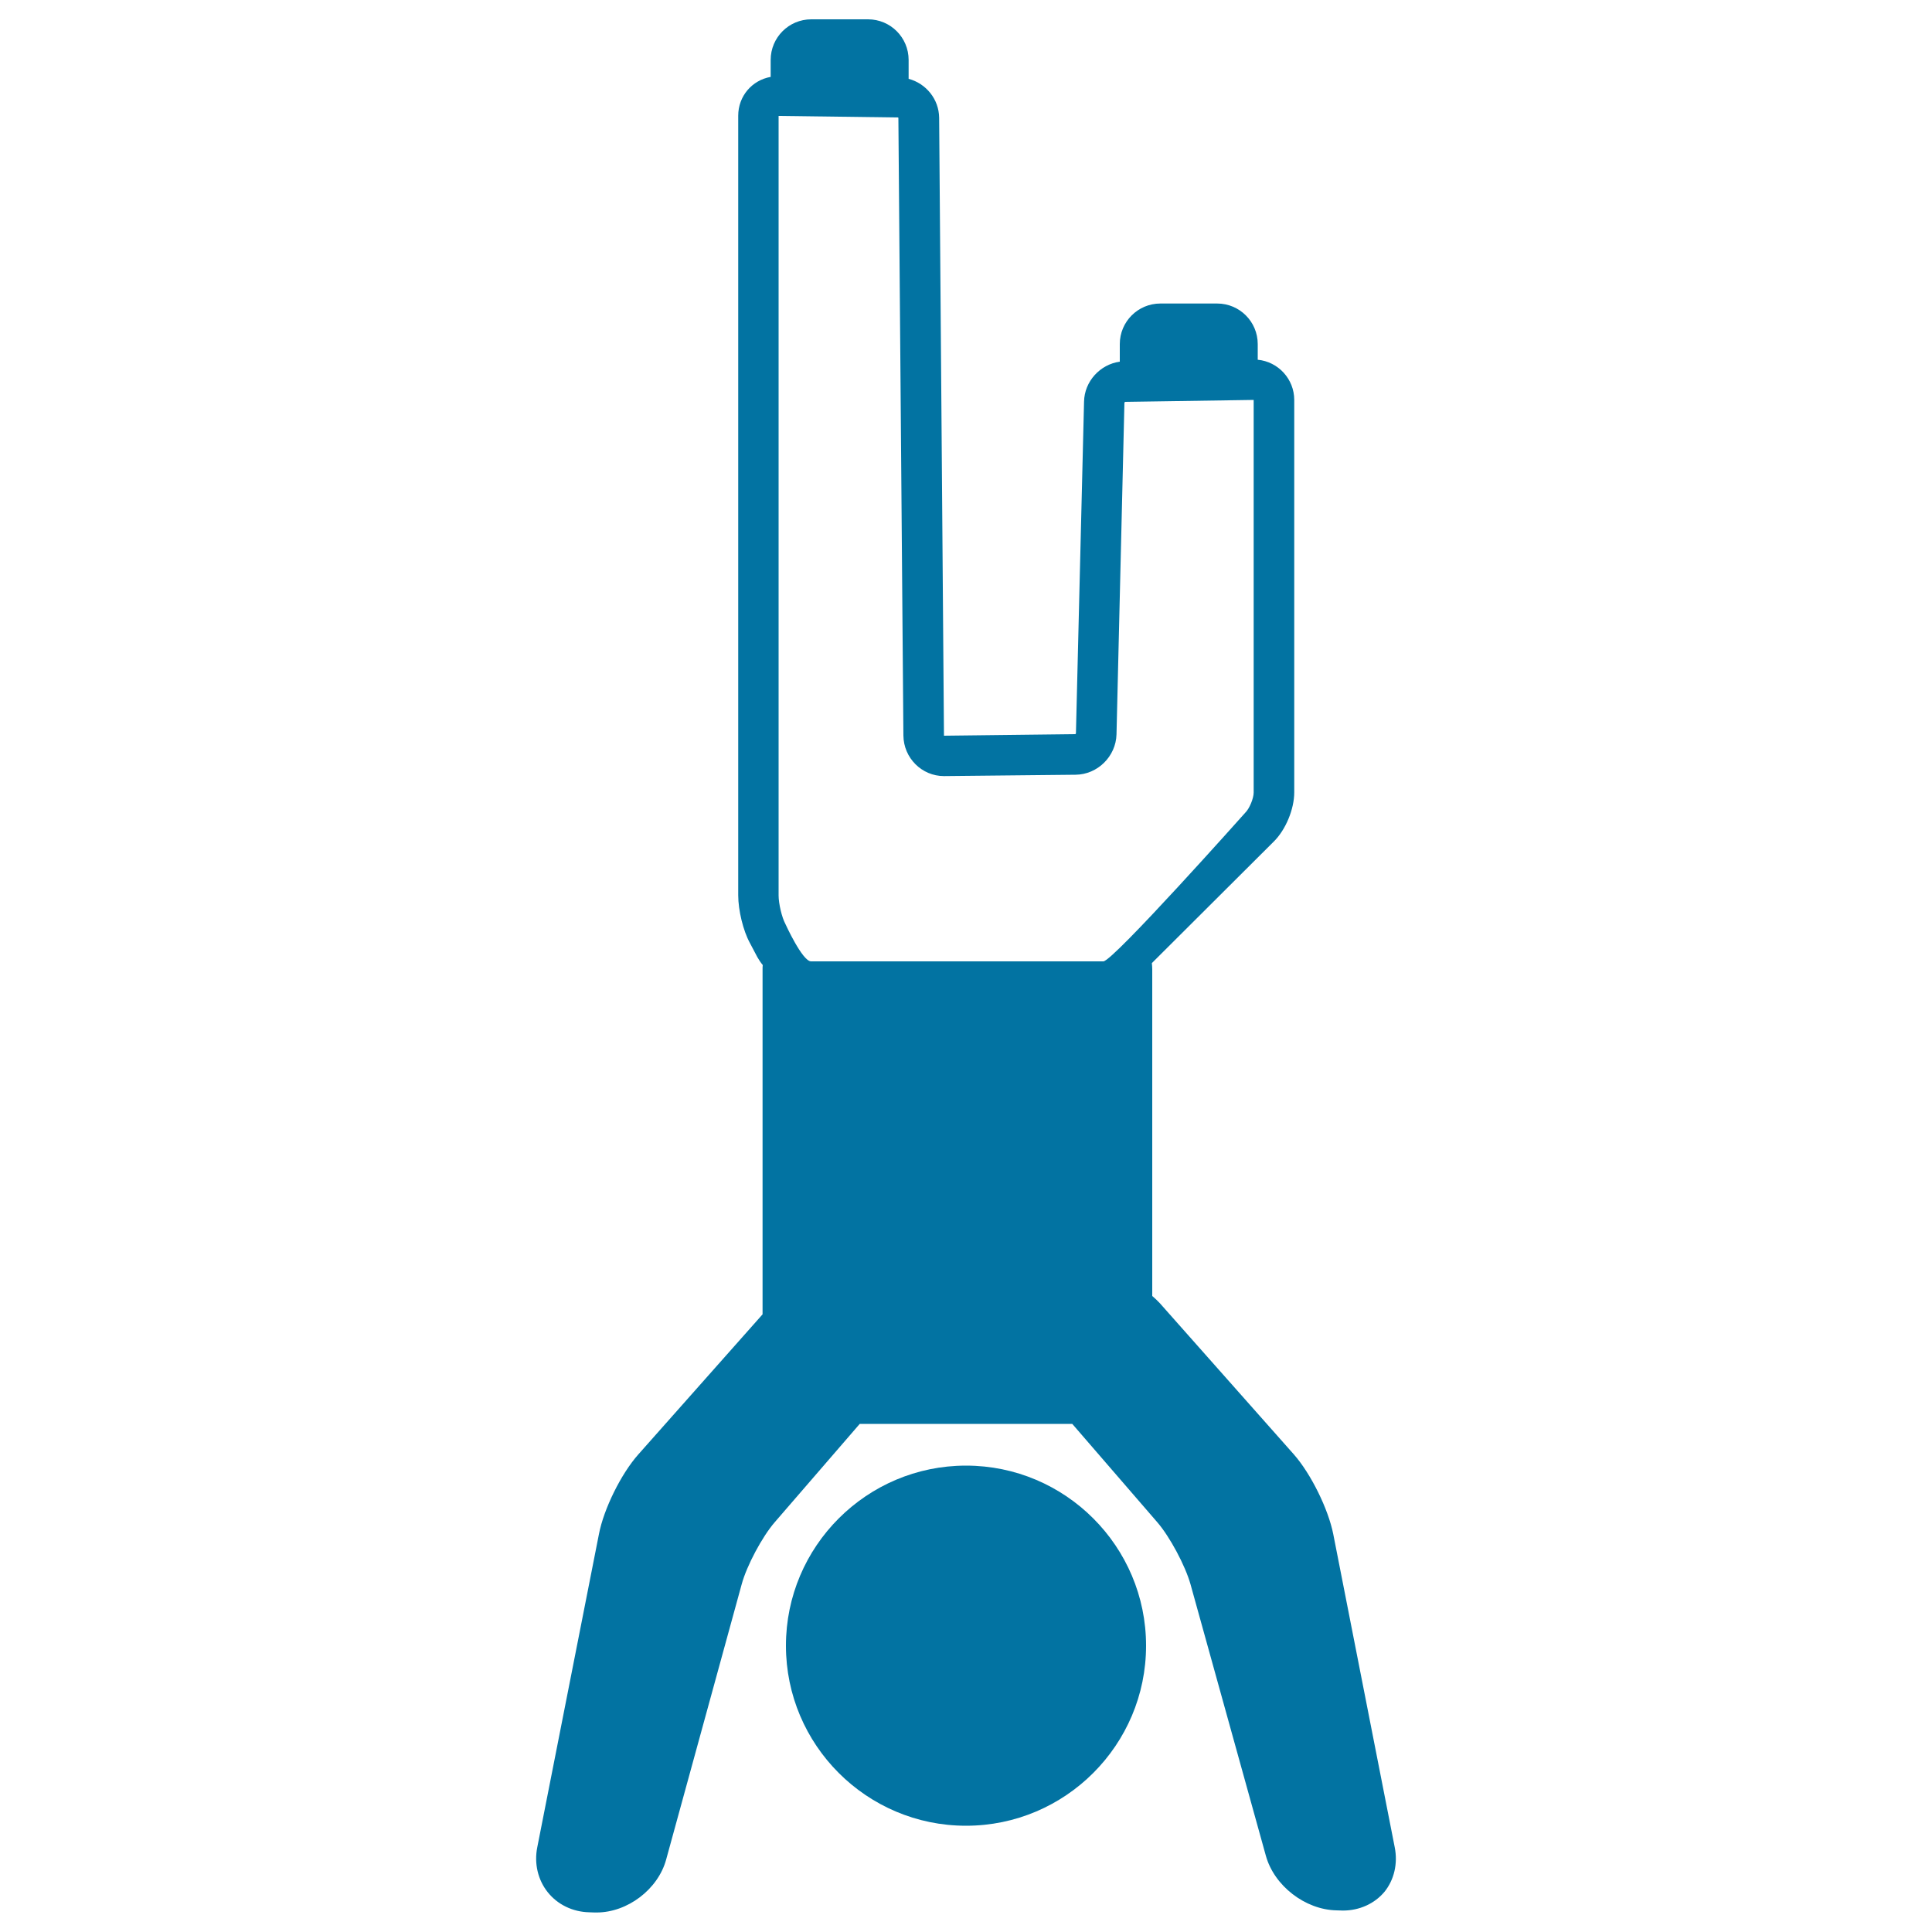
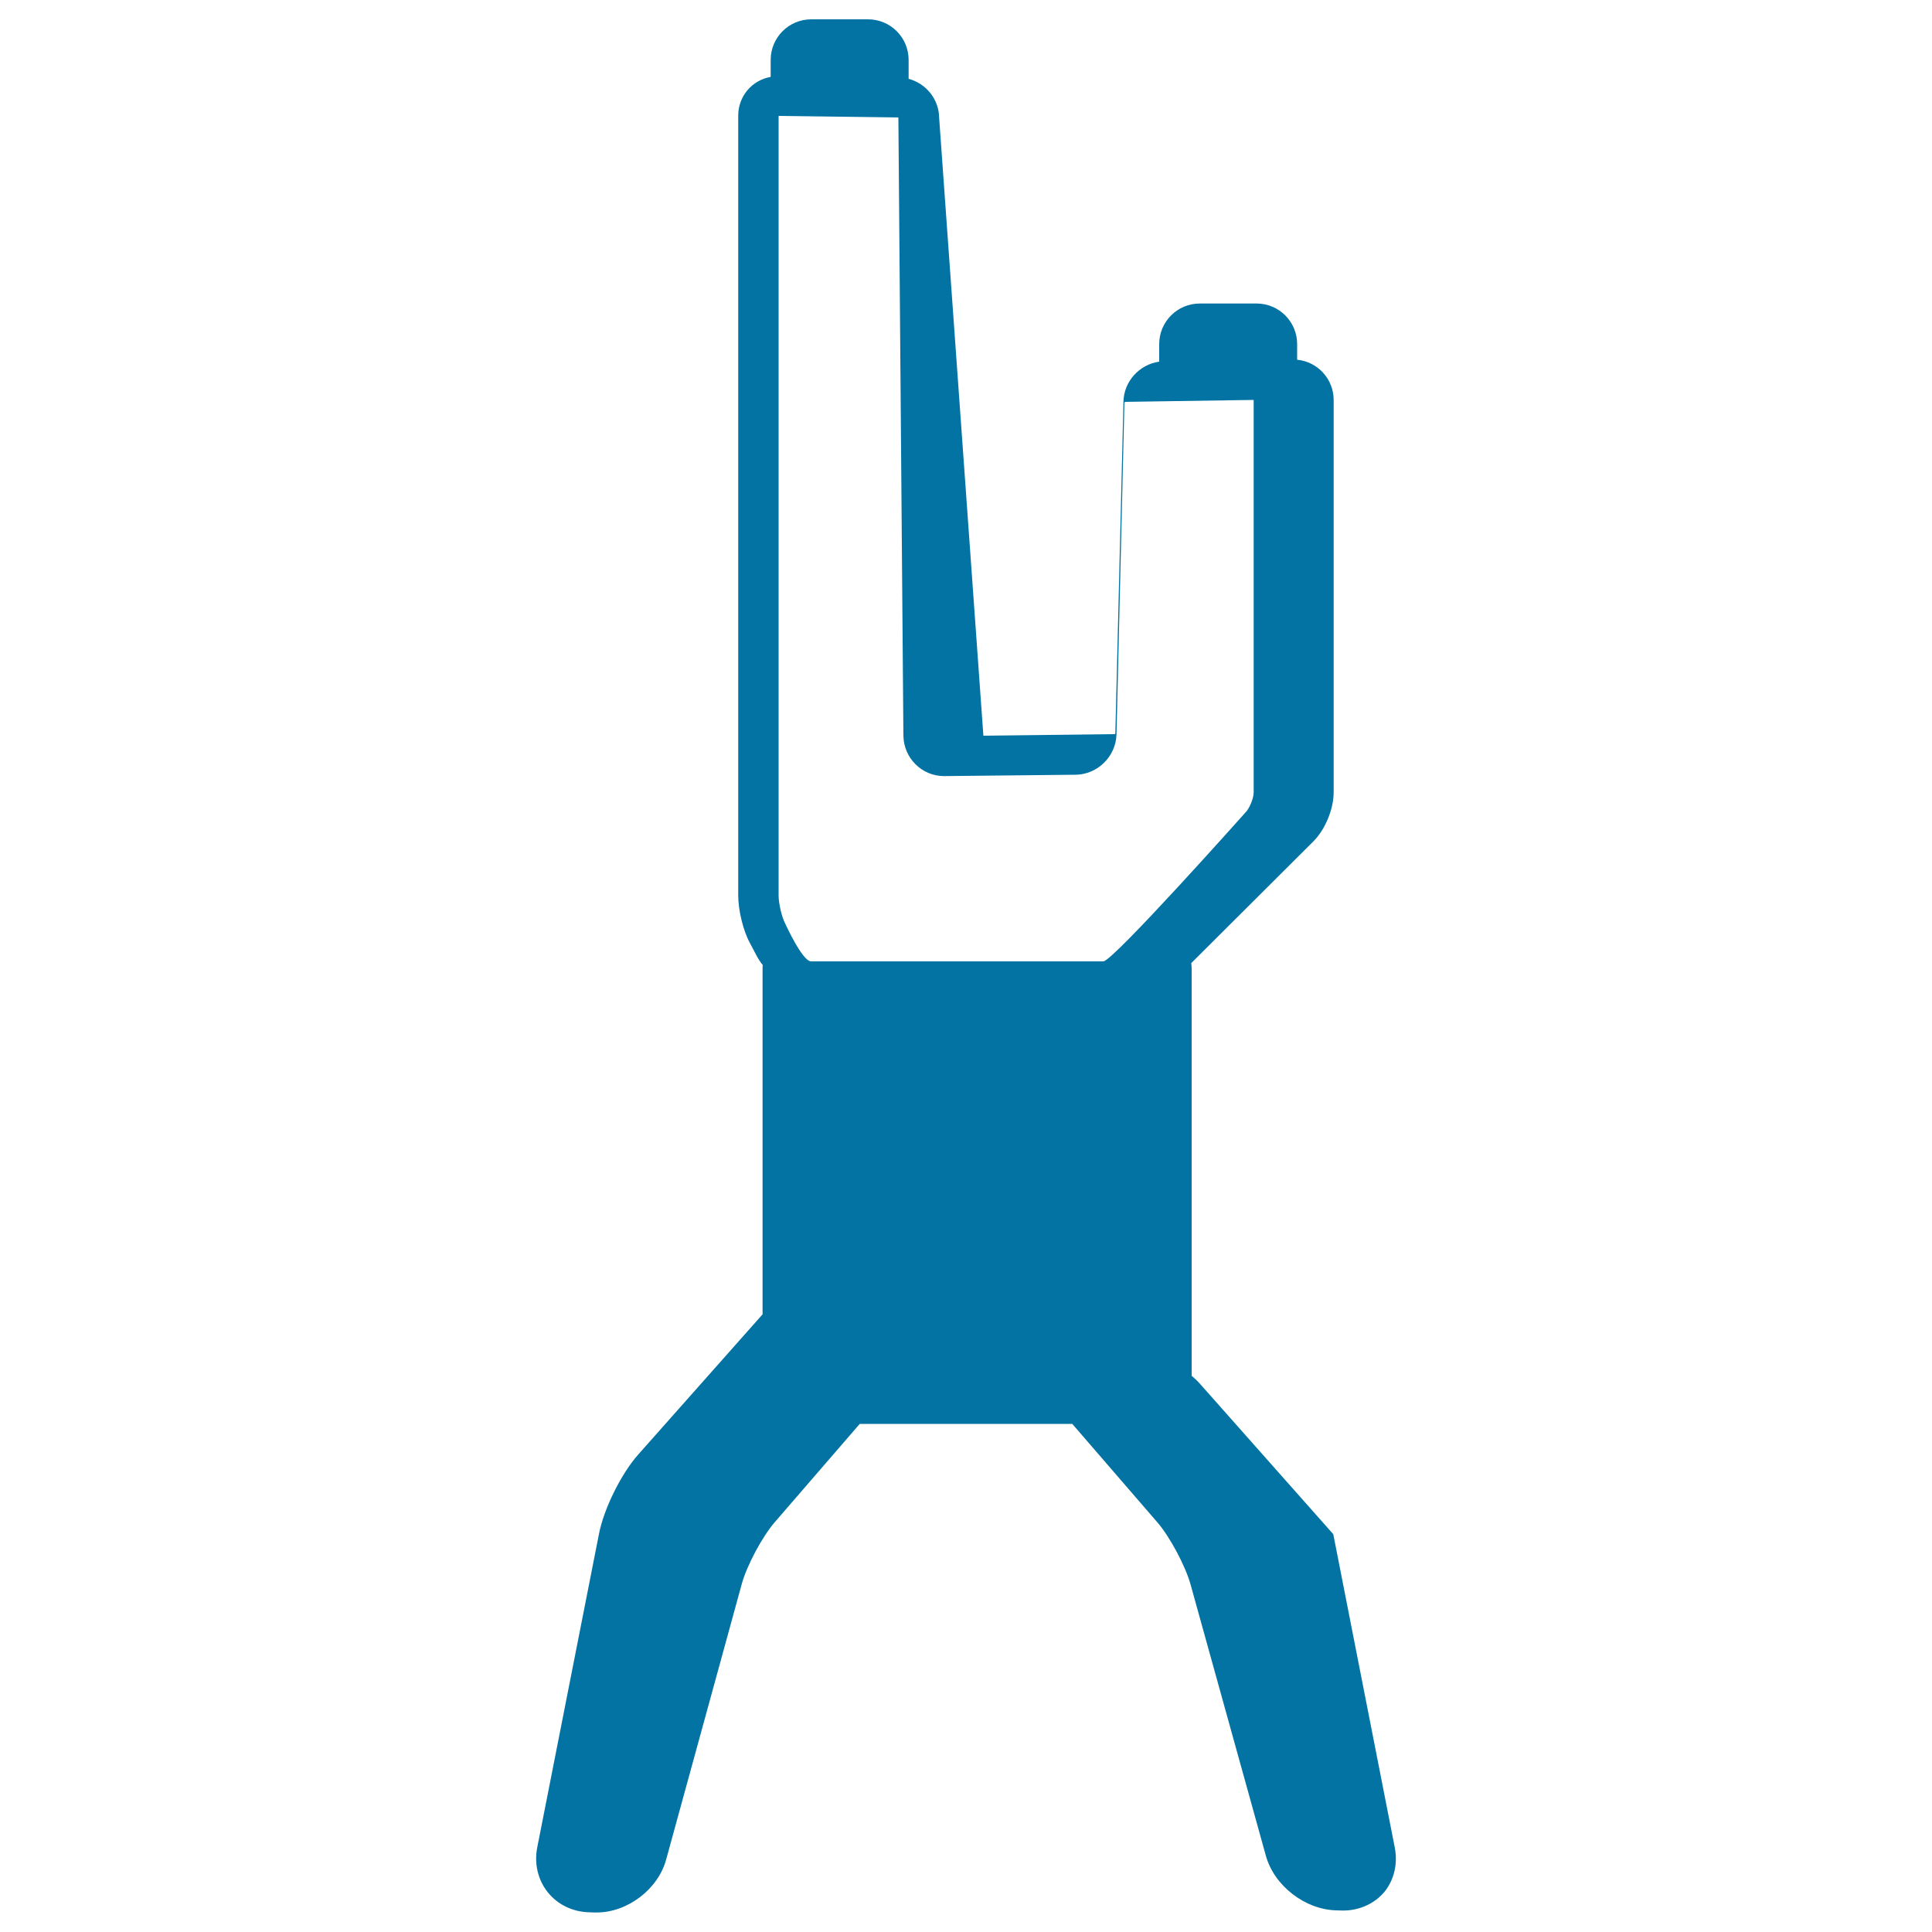
<svg xmlns="http://www.w3.org/2000/svg" viewBox="0 0 1000 1000" style="fill:#0273a2">
  <title>Handstands Man With Bended Knee SVG icon</title>
  <g>
-     <path d="M500,758.6c-51.4,0-93.2,41.8-93.2,93.2c0,51.4,41.8,93.2,93.2,93.2c51.4,0,93.2-41.8,93.2-93.2C593.2,800.4,551.4,758.6,500,758.6z" />
-     <path d="M721.9,956.1l-31.8-162c-2.6-13.1-11.6-31.3-20.4-41.3l-69.4-78.3c-1.2-1.3-2.5-2.5-3.9-3.7V501.7c0-1.1-0.1-2.2-0.2-3.2l63.2-63c6.1-6.1,10.5-16.7,10.5-25.4V207c0-10.8-8.3-19.8-18.9-20.8v-8.1c0-11.6-9.4-21-21-21h-29.4c-11.6,0-21,9.4-21,21v9.1c-10.2,1.4-18.3,10.2-18.5,20.7l-4.2,171.7c0,0.1-0.2,0.4-0.4,0.4l-67.9,0.8L486.1,61c-0.1-9.7-6.8-17.8-15.8-20.2V31c0-11.6-9.4-21-21-21h-29.4c-11.6,0-21,9.4-21,21v8.8c-9.6,1.7-16.8,9.9-16.8,20.1v403.5c0,7.8,2.6,18.4,6,24.6l3.9,7.4c0.8,1.4,1.7,2.8,2.8,4.1c-0.1,0.7-0.1,1.5-0.1,2.2v178.6l-64.3,72.5c-8.9,10-17.9,28.2-20.4,41.3l-31.9,162c-1.7,8.4,0.3,16.9,5.4,23.3c5.1,6.4,12.9,10.2,21.5,10.4l2.8,0.1c0.3,0,0.6,0,1,0c16,0,31.8-12,36-27.4L383.9,820c2.6-9.6,10.6-24.6,17.1-32.1l44-50.9H555l44,50.9c6.5,7.5,14.5,22.5,17.2,32.1l39,140.5c4.3,15.6,20.4,28,36.6,28.3l3.3,0.1c0,0,0,0,0,0c8.6,0,16.4-3.6,21.5-9.7C721.6,973,723.6,964.6,721.9,956.1z M488.6,401.7l68.1-0.7c11.4-0.1,20.9-9.5,21.2-20.9l4.1-171.7c0-0.1,0.3-0.4,0.4-0.4l66.5-1v203.2c0,3-2.2,8.4-4.4,10.5c0,0-68.5,76.9-73.4,76.9H419.8c-4.5,0-13.3-19.4-13.3-19.4c-1.8-3.3-3.5-10.5-3.5-14.7L403,60l61.8,0.8c0.1,0,0.2,0.2,0.2,0.2l2.6,319.7C467.7,392.3,477.1,401.7,488.6,401.7z" />
+     <path d="M721.9,956.1l-31.8-162l-69.4-78.3c-1.2-1.3-2.5-2.5-3.9-3.7V501.7c0-1.1-0.1-2.2-0.2-3.2l63.2-63c6.1-6.1,10.5-16.7,10.5-25.4V207c0-10.8-8.3-19.8-18.9-20.8v-8.1c0-11.6-9.4-21-21-21h-29.4c-11.6,0-21,9.4-21,21v9.1c-10.2,1.4-18.3,10.2-18.5,20.7l-4.2,171.7c0,0.1-0.2,0.4-0.4,0.4l-67.9,0.8L486.1,61c-0.1-9.7-6.8-17.8-15.8-20.2V31c0-11.6-9.4-21-21-21h-29.4c-11.6,0-21,9.4-21,21v8.8c-9.6,1.7-16.8,9.9-16.8,20.1v403.5c0,7.8,2.6,18.4,6,24.6l3.9,7.4c0.8,1.4,1.7,2.8,2.8,4.1c-0.1,0.7-0.1,1.5-0.1,2.2v178.6l-64.3,72.5c-8.9,10-17.9,28.2-20.4,41.3l-31.9,162c-1.7,8.4,0.3,16.9,5.4,23.3c5.1,6.4,12.9,10.2,21.5,10.4l2.8,0.1c0.3,0,0.6,0,1,0c16,0,31.8-12,36-27.4L383.9,820c2.6-9.6,10.6-24.6,17.1-32.1l44-50.9H555l44,50.9c6.5,7.5,14.5,22.5,17.2,32.1l39,140.5c4.3,15.6,20.4,28,36.6,28.3l3.3,0.1c0,0,0,0,0,0c8.6,0,16.4-3.6,21.5-9.7C721.6,973,723.6,964.6,721.9,956.1z M488.6,401.7l68.1-0.7c11.4-0.1,20.9-9.5,21.2-20.9l4.1-171.7c0-0.1,0.3-0.4,0.4-0.4l66.5-1v203.2c0,3-2.2,8.4-4.4,10.5c0,0-68.5,76.9-73.4,76.9H419.8c-4.5,0-13.3-19.4-13.3-19.4c-1.8-3.3-3.5-10.5-3.5-14.7L403,60l61.8,0.8c0.1,0,0.2,0.2,0.2,0.2l2.6,319.7C467.7,392.3,477.1,401.7,488.6,401.7z" />
  </g>
</svg>